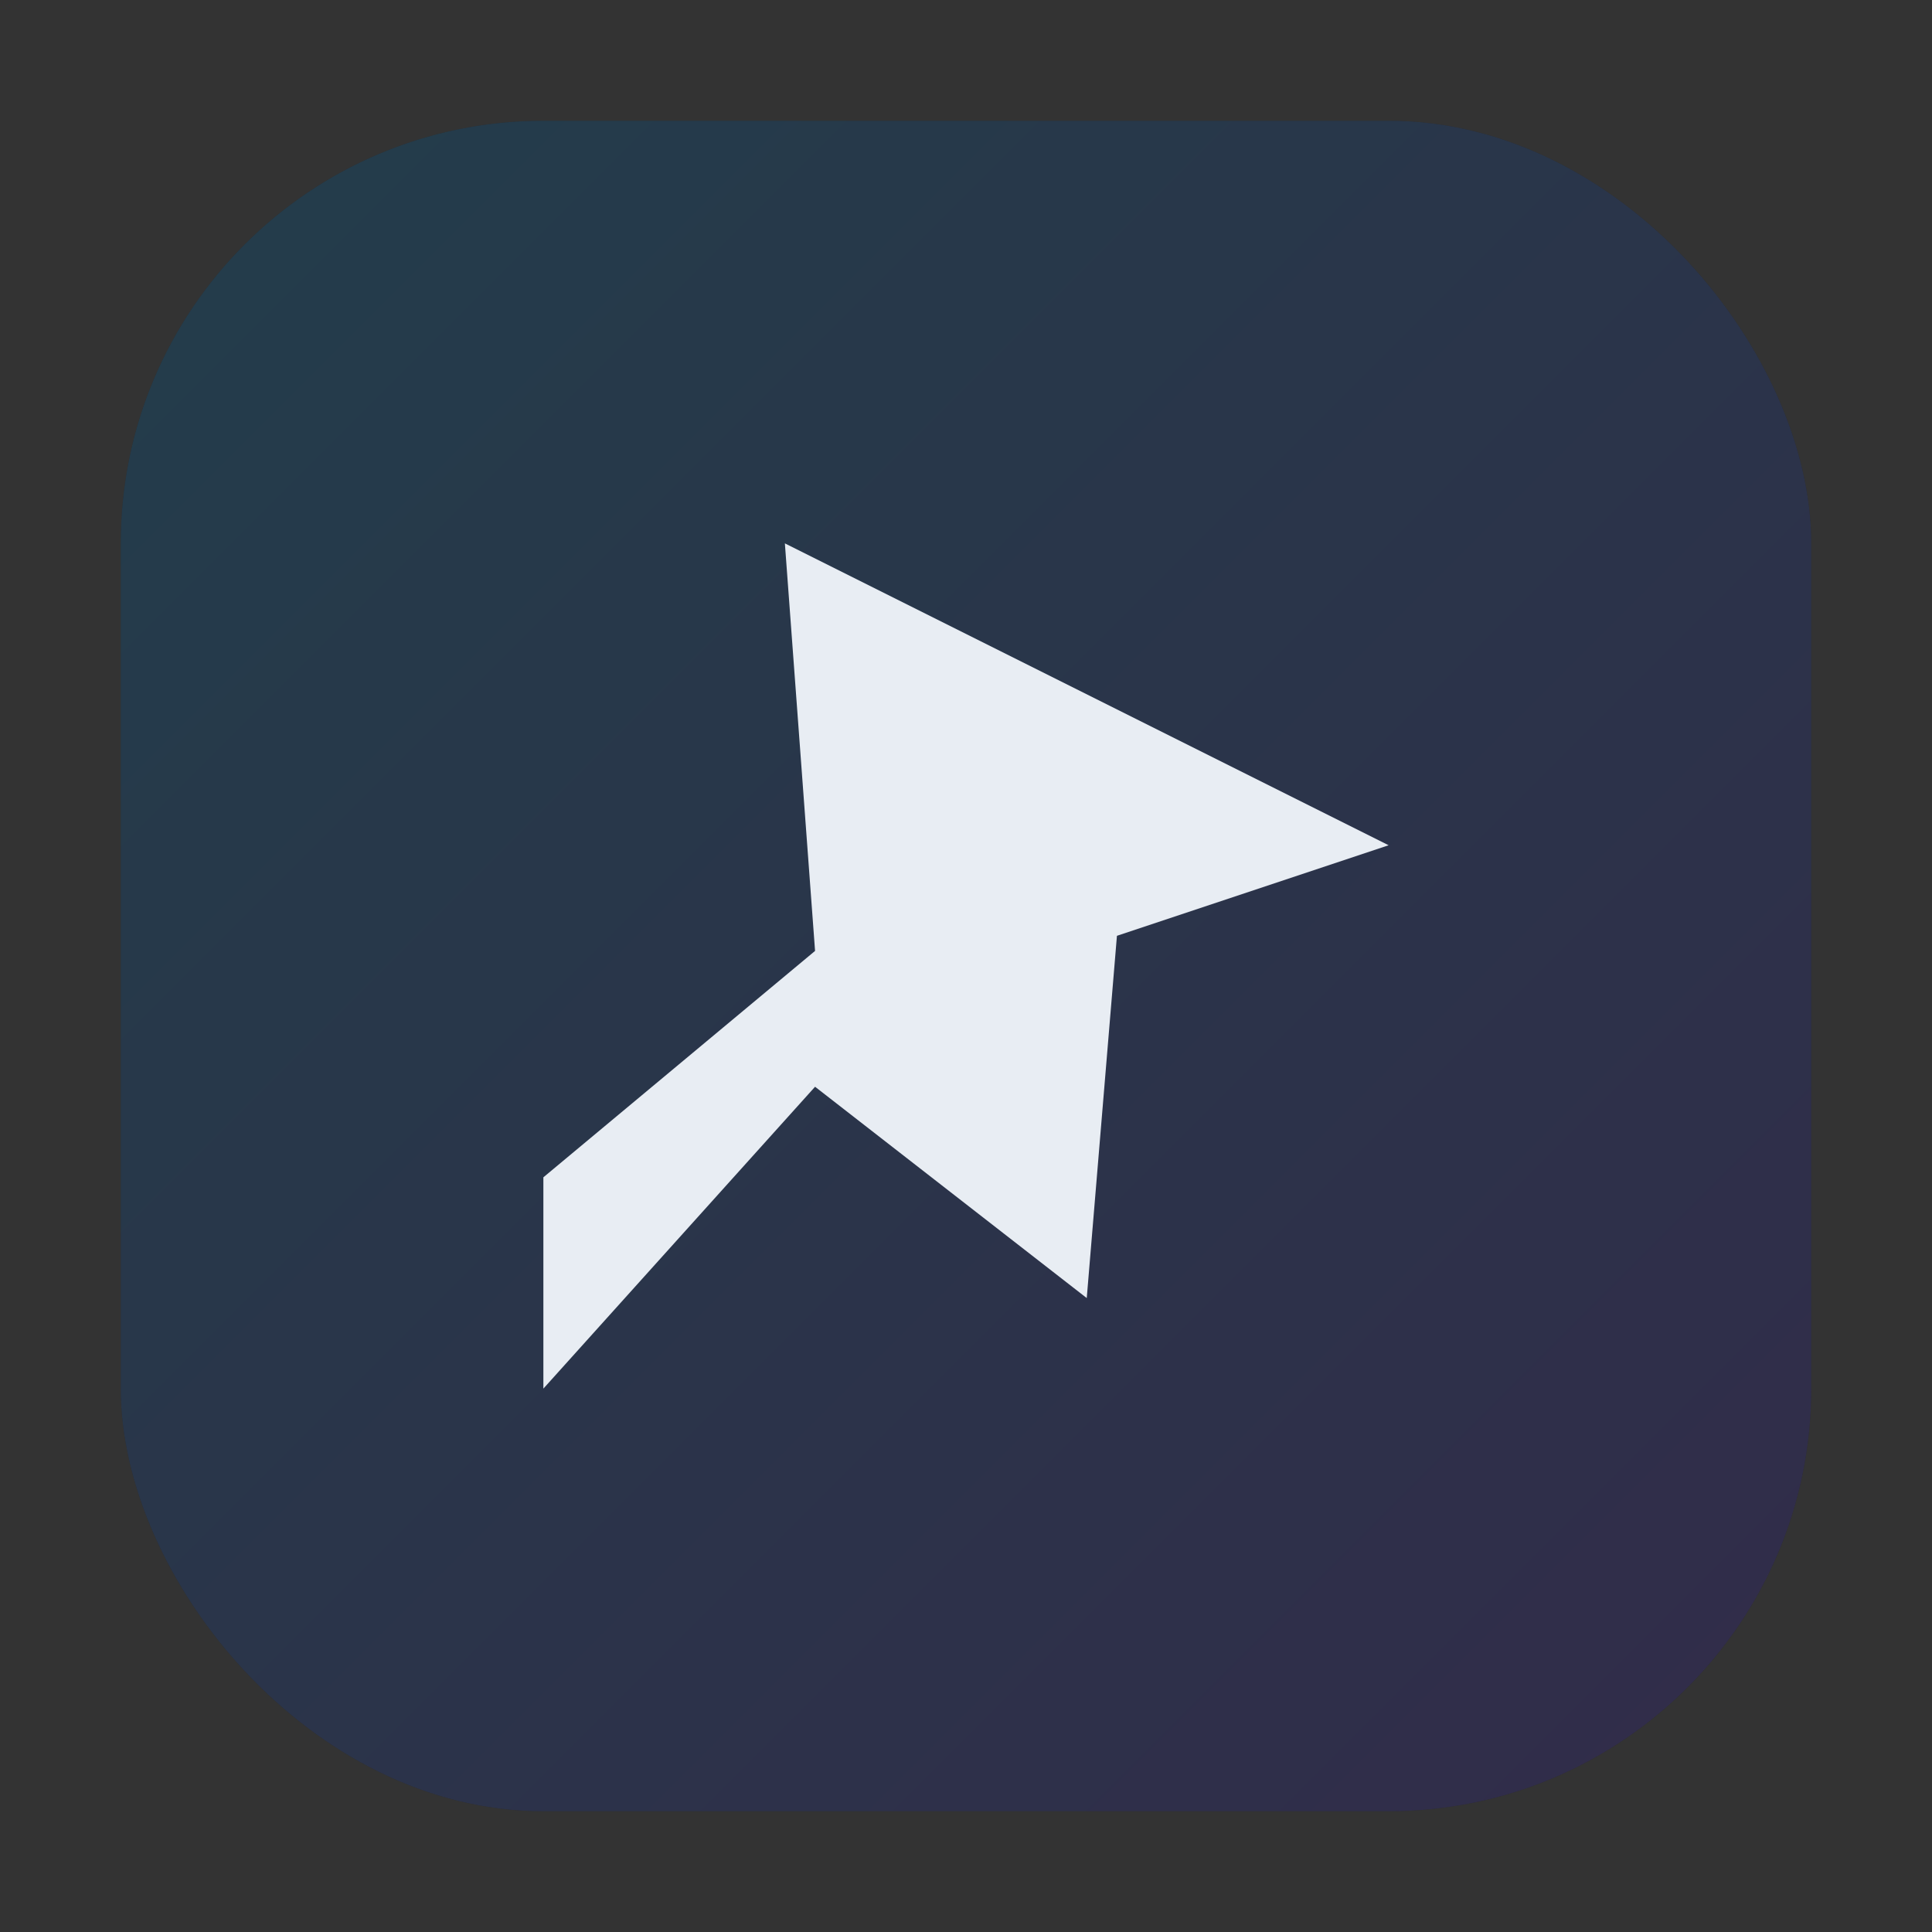
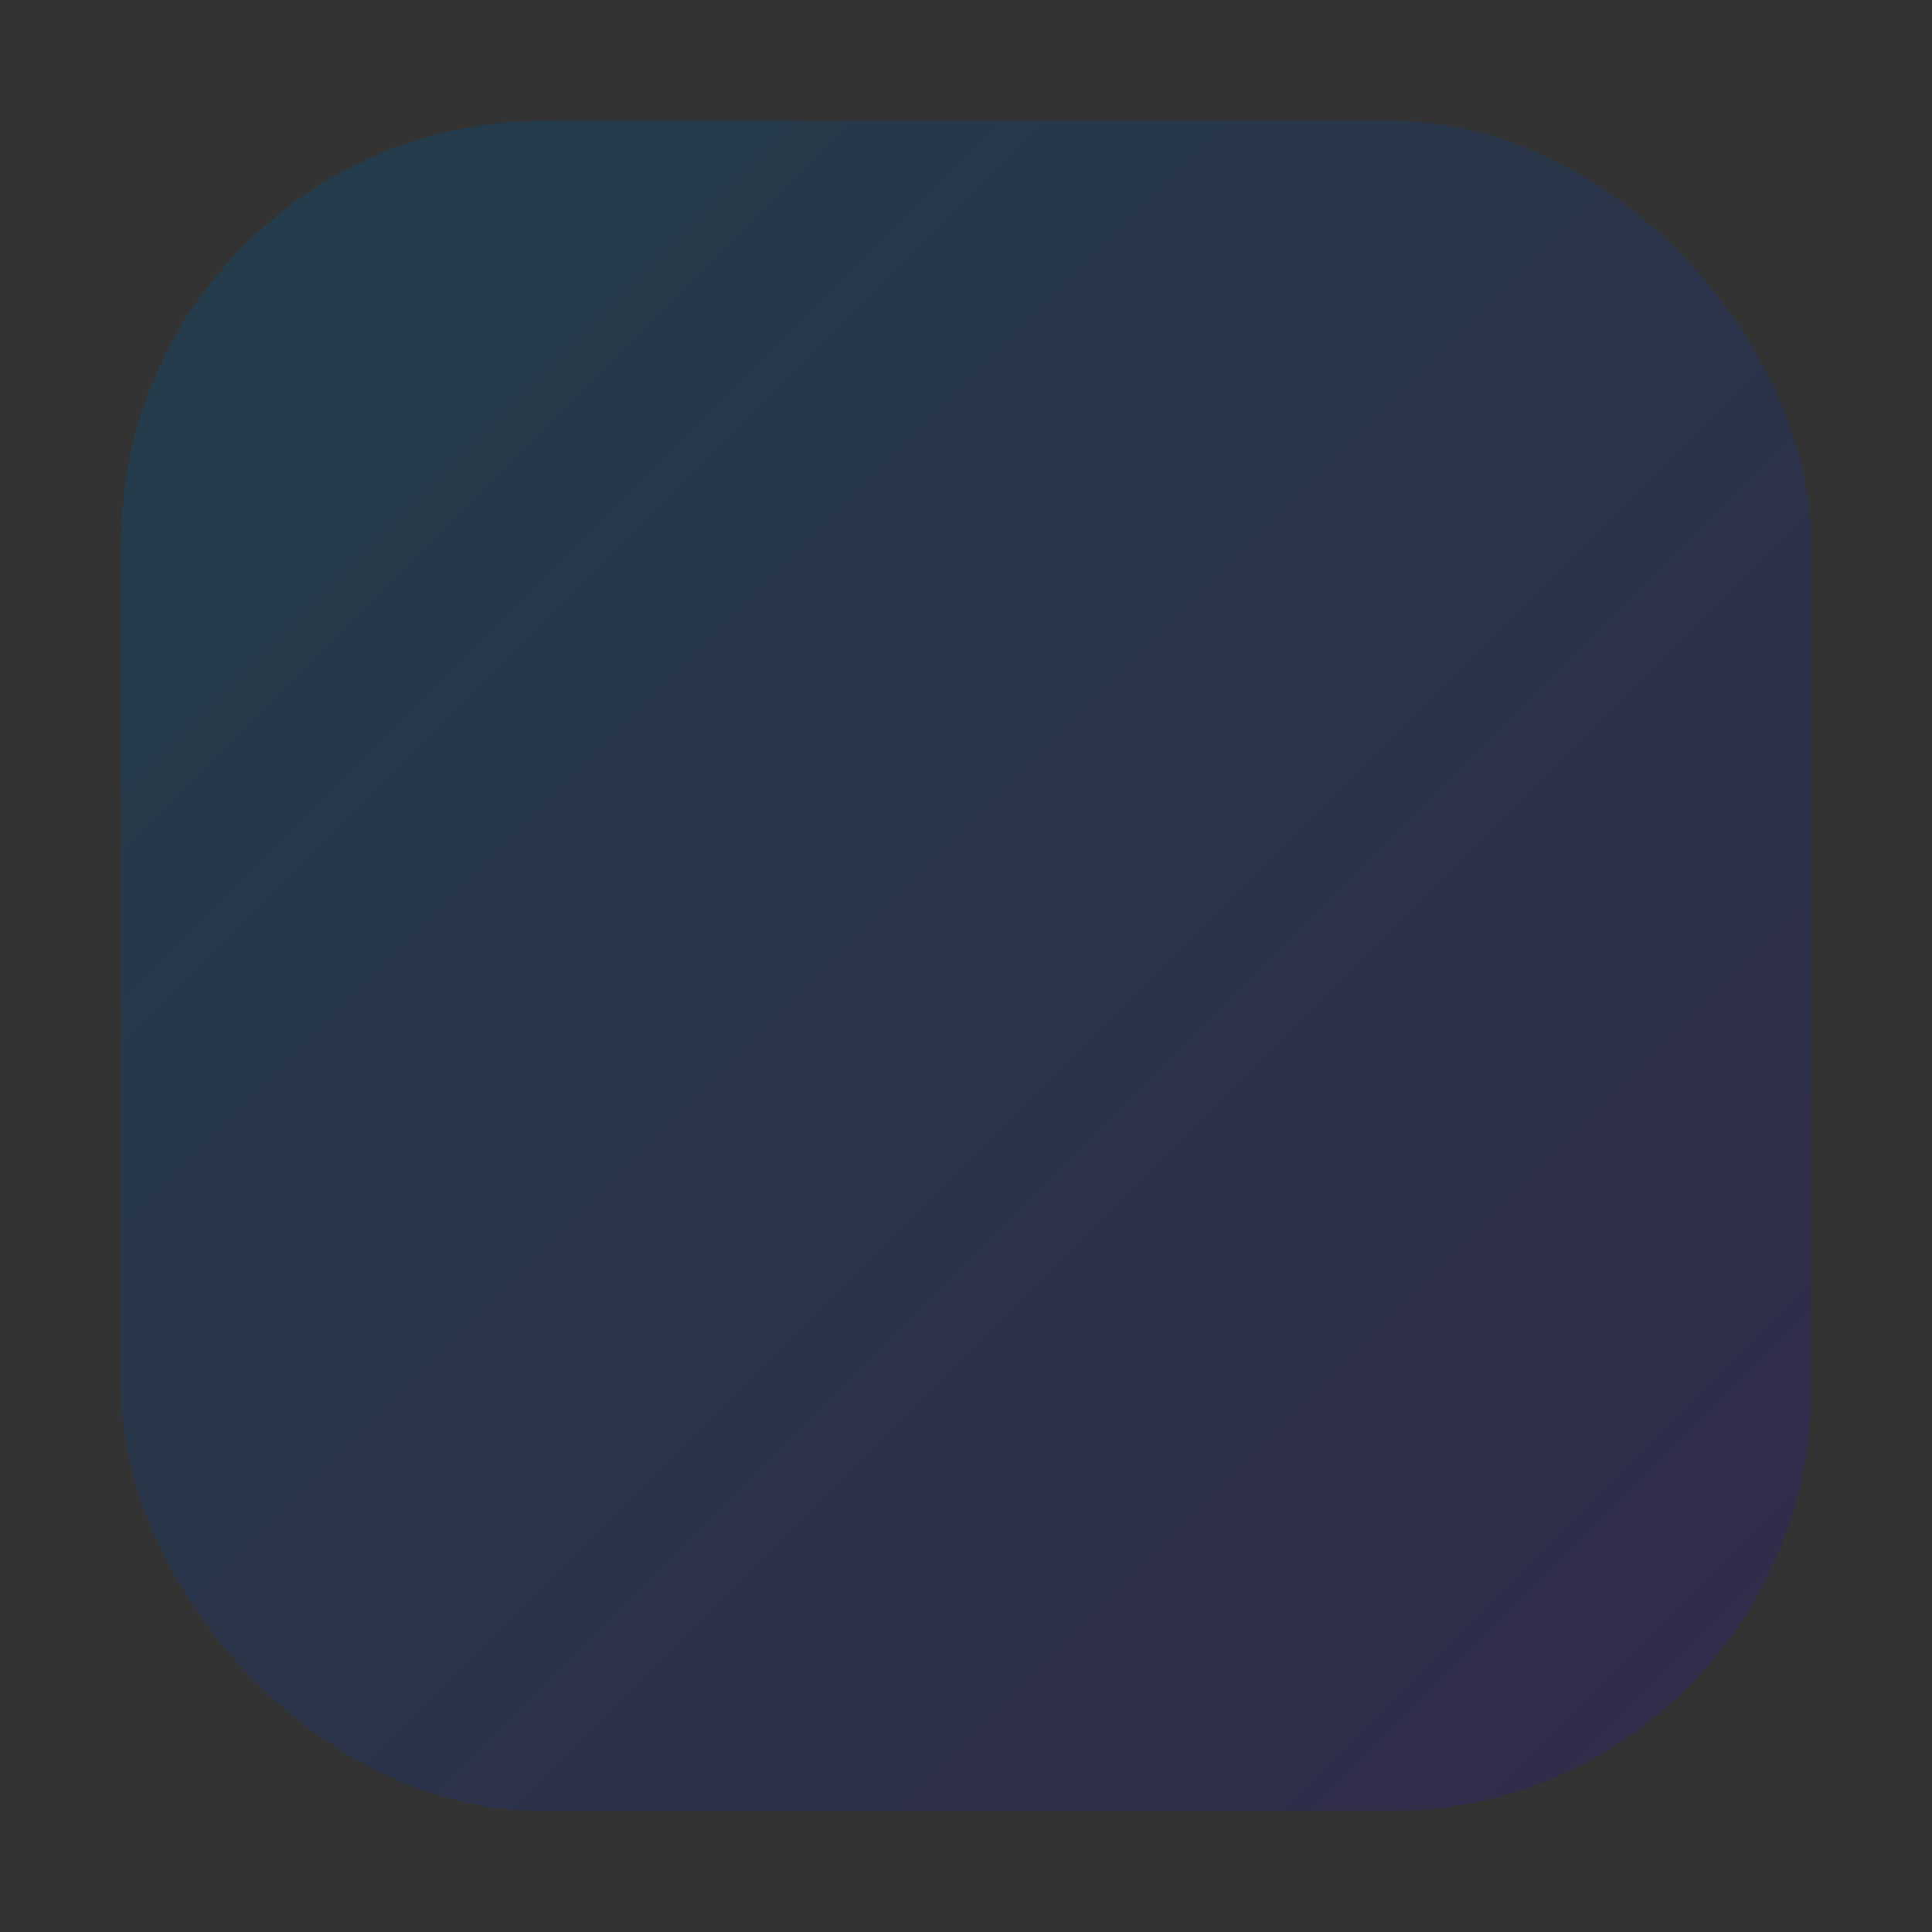
<svg xmlns="http://www.w3.org/2000/svg" viewBox="0 0 64 64">
  <rect x="0" y="0" width="64" height="64" fill="#333333" stroke="none" />
  <defs>
    <linearGradient id="g" x1="0" y1="0" x2="1" y2="1">
      <stop offset="0%" stop-color="#6ad1ff" />
      <stop offset="100%" stop-color="#a78bfa" />
    </linearGradient>
  </defs>
  <rect x="4" y="4" width="56" height="56" rx="14" fill="#0b0c0f" />
  <rect x="4" y="4" width="56" height="56" rx="14" fill="url(#g)" opacity="0.25" />
-   <path d="M18 39l9-7.5L26 18l20 10-9 3-1 12-9-7-9 10z" fill="#e8edf3" />
</svg>